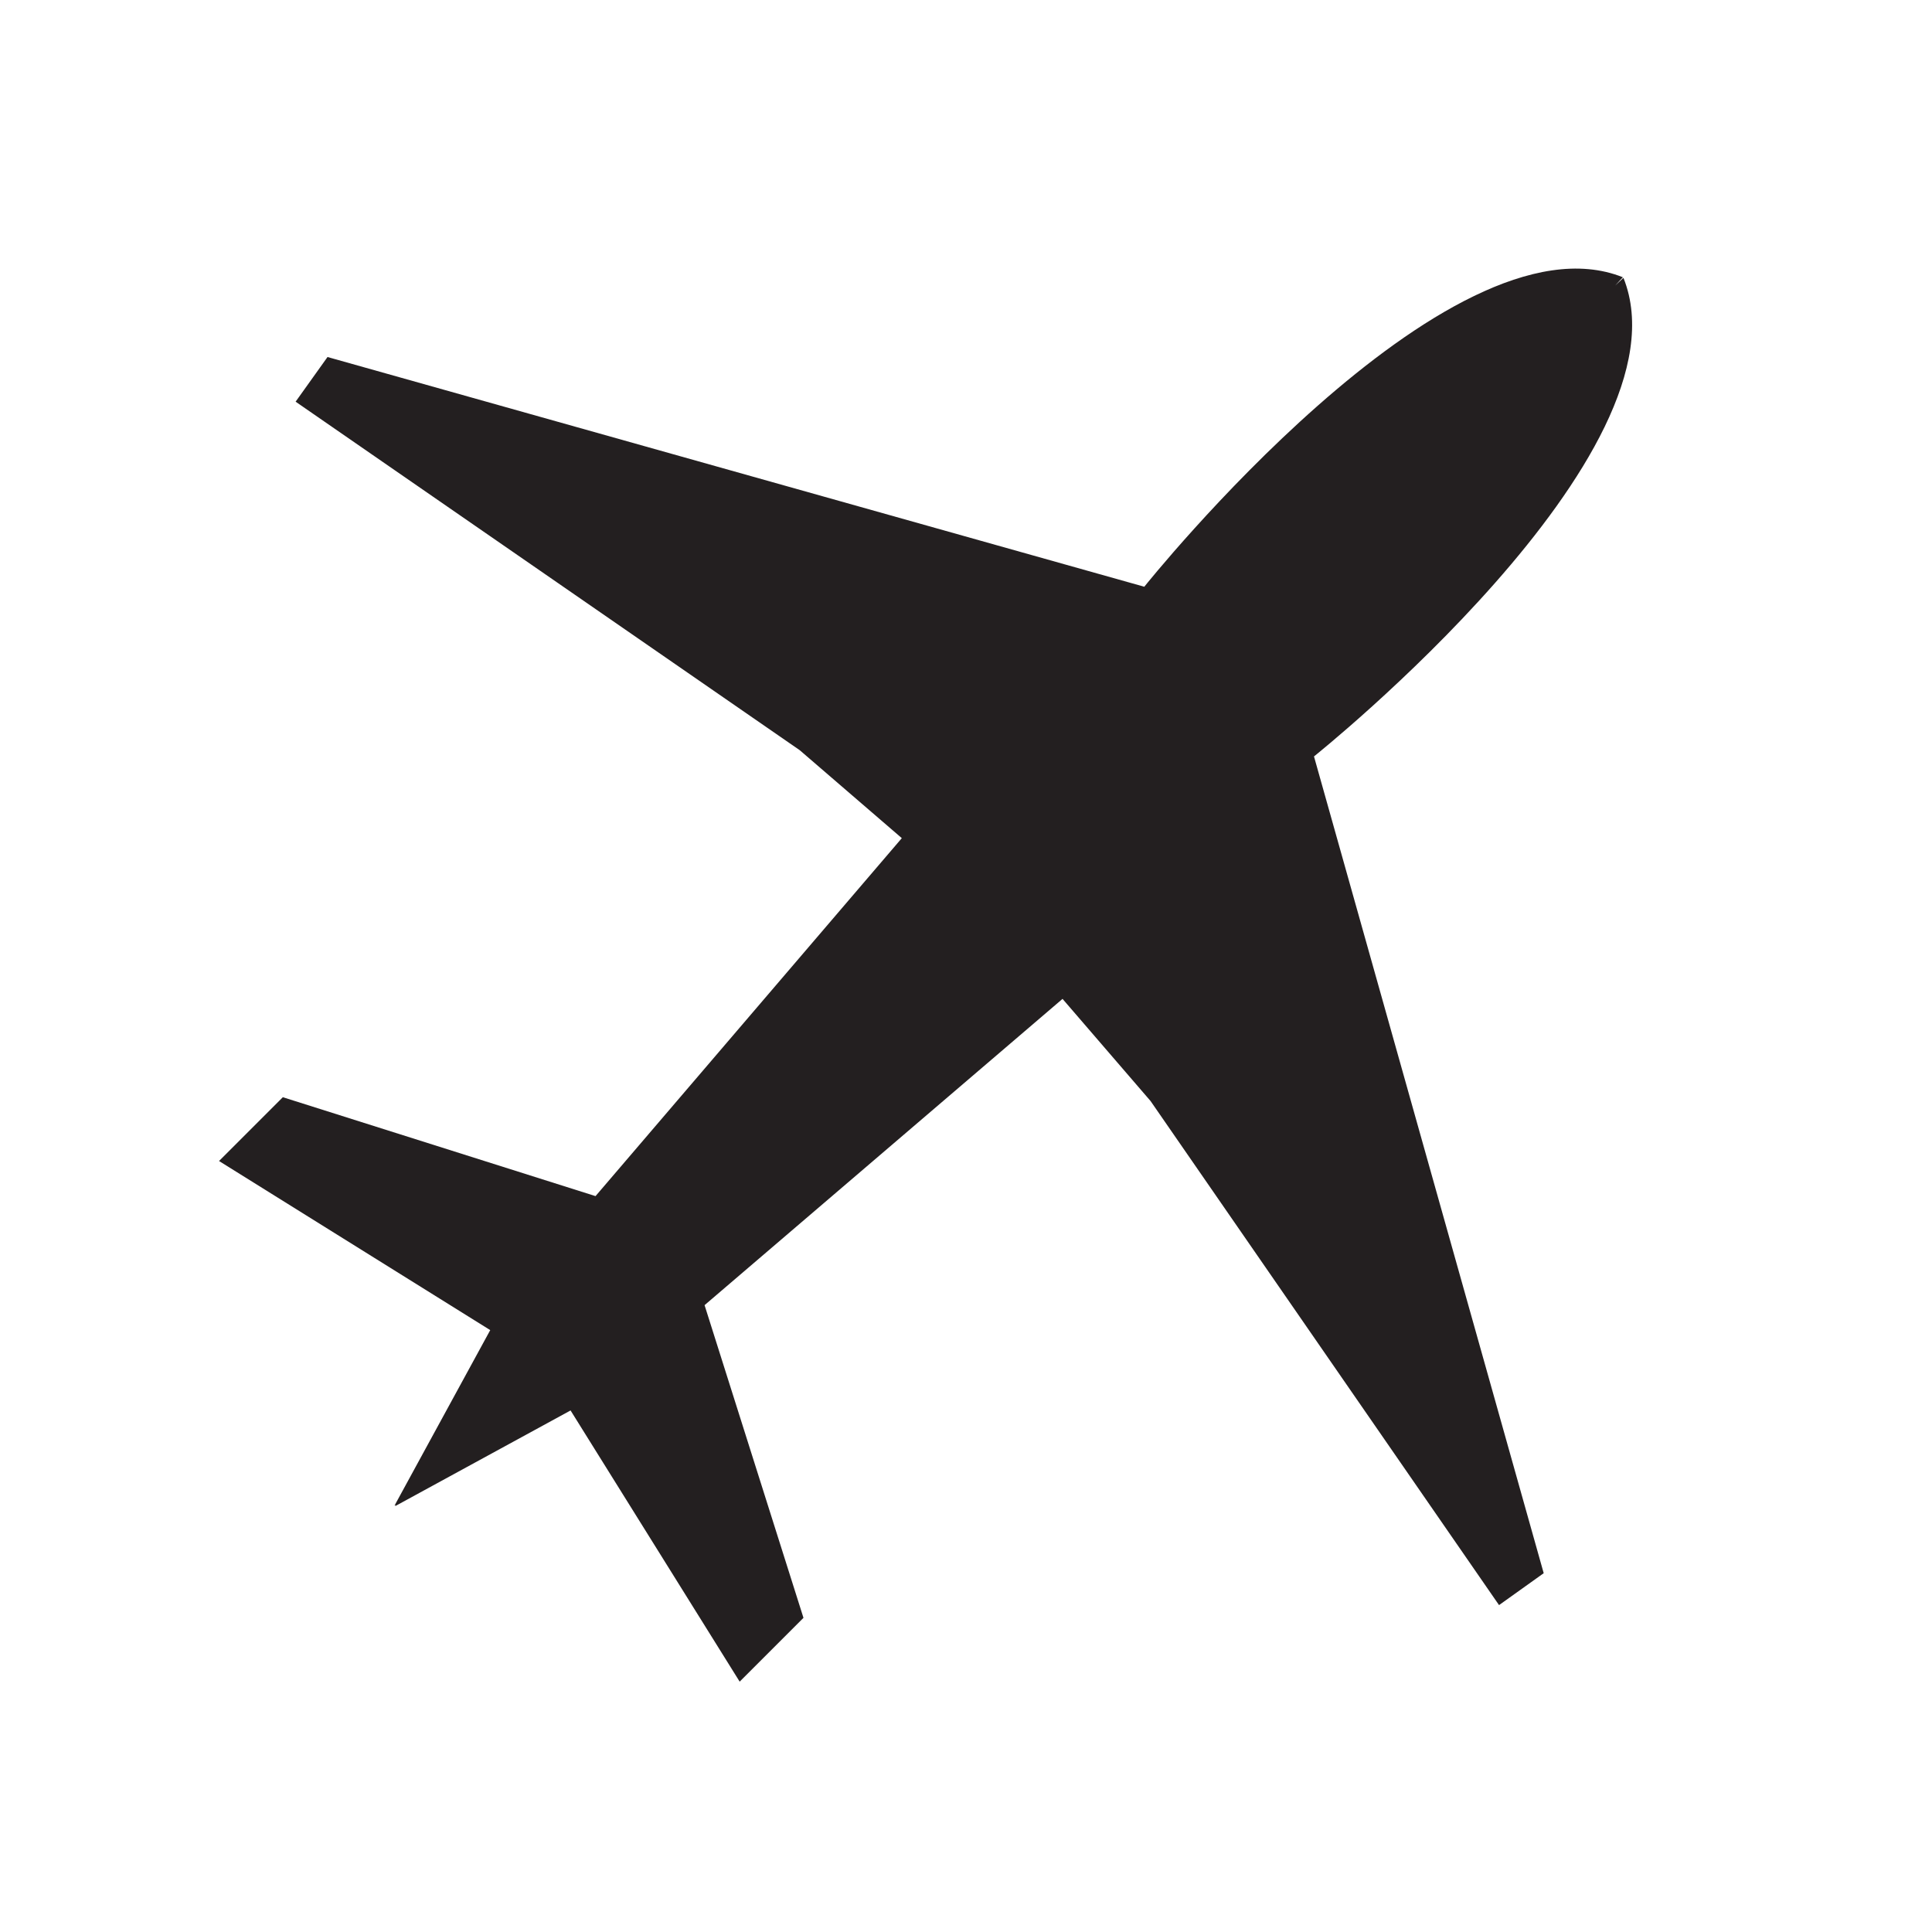
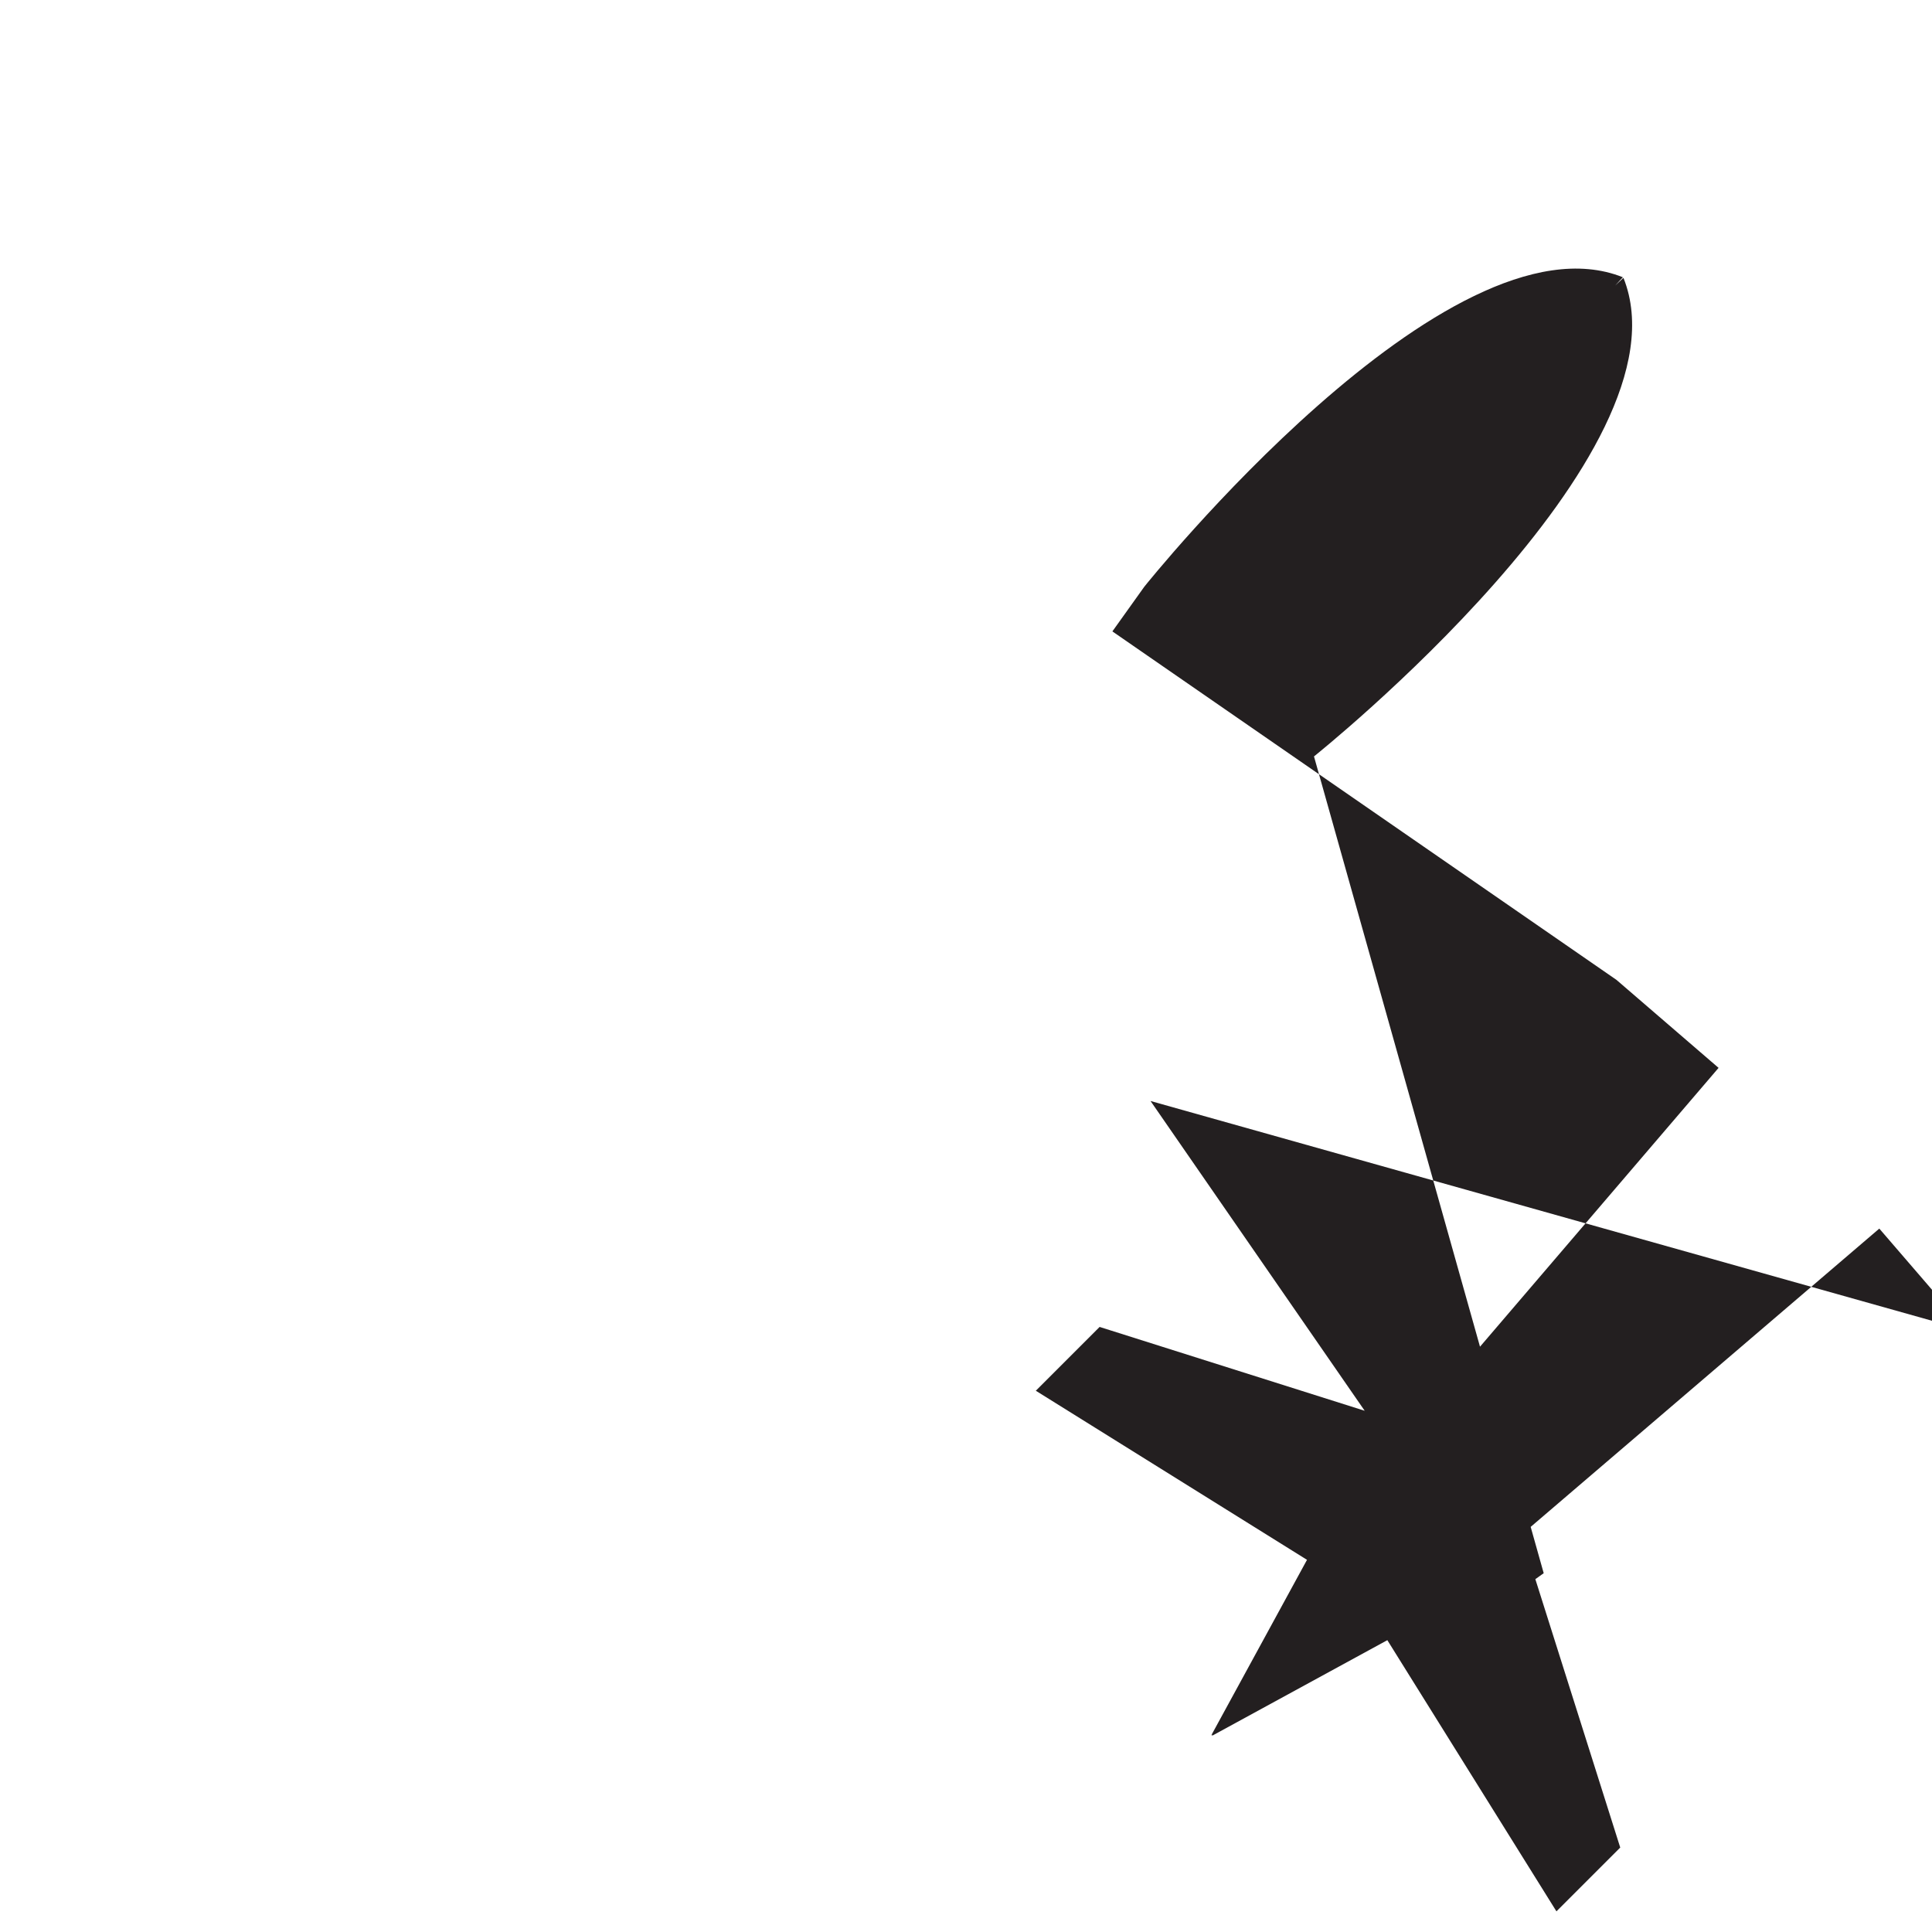
<svg xmlns="http://www.w3.org/2000/svg" viewBox="0 0 1200 1200" id="Layer_1">
  <defs>
    <style>.cls-1{fill:#231f20;stroke-width:0px;}</style>
  </defs>
-   <path d="m714.62,683.85l216.46,313.11,27.74-19.82-142.68-507.31s235.82-188.26,192.22-297.25l-5.19,4.82,4.82-5.19c-108.99-43.6-297.25,192.22-297.25,192.22L203.43,221.75l-19.82,27.74,313.11,216.46,63.41,54.64-190.24,222.34-194.21-61.43-39.63,39.63,168.44,105.03-59.45,108.99.8-.44-.44.8,108.99-59.45,105.03,168.44,39.63-39.63-61.43-194.21,222.34-190.24,54.64,63.41Z" class="cls-1" />
+   <path d="m714.62,683.85l216.46,313.11,27.74-19.82-142.68-507.31s235.82-188.26,192.22-297.25l-5.19,4.82,4.82-5.19c-108.99-43.6-297.25,192.22-297.25,192.22l-19.82,27.74,313.11,216.46,63.41,54.64-190.24,222.34-194.21-61.43-39.63,39.63,168.44,105.03-59.45,108.99.8-.44-.44.8,108.99-59.45,105.03,168.44,39.63-39.63-61.43-194.21,222.34-190.24,54.64,63.41Z" class="cls-1" />
</svg>